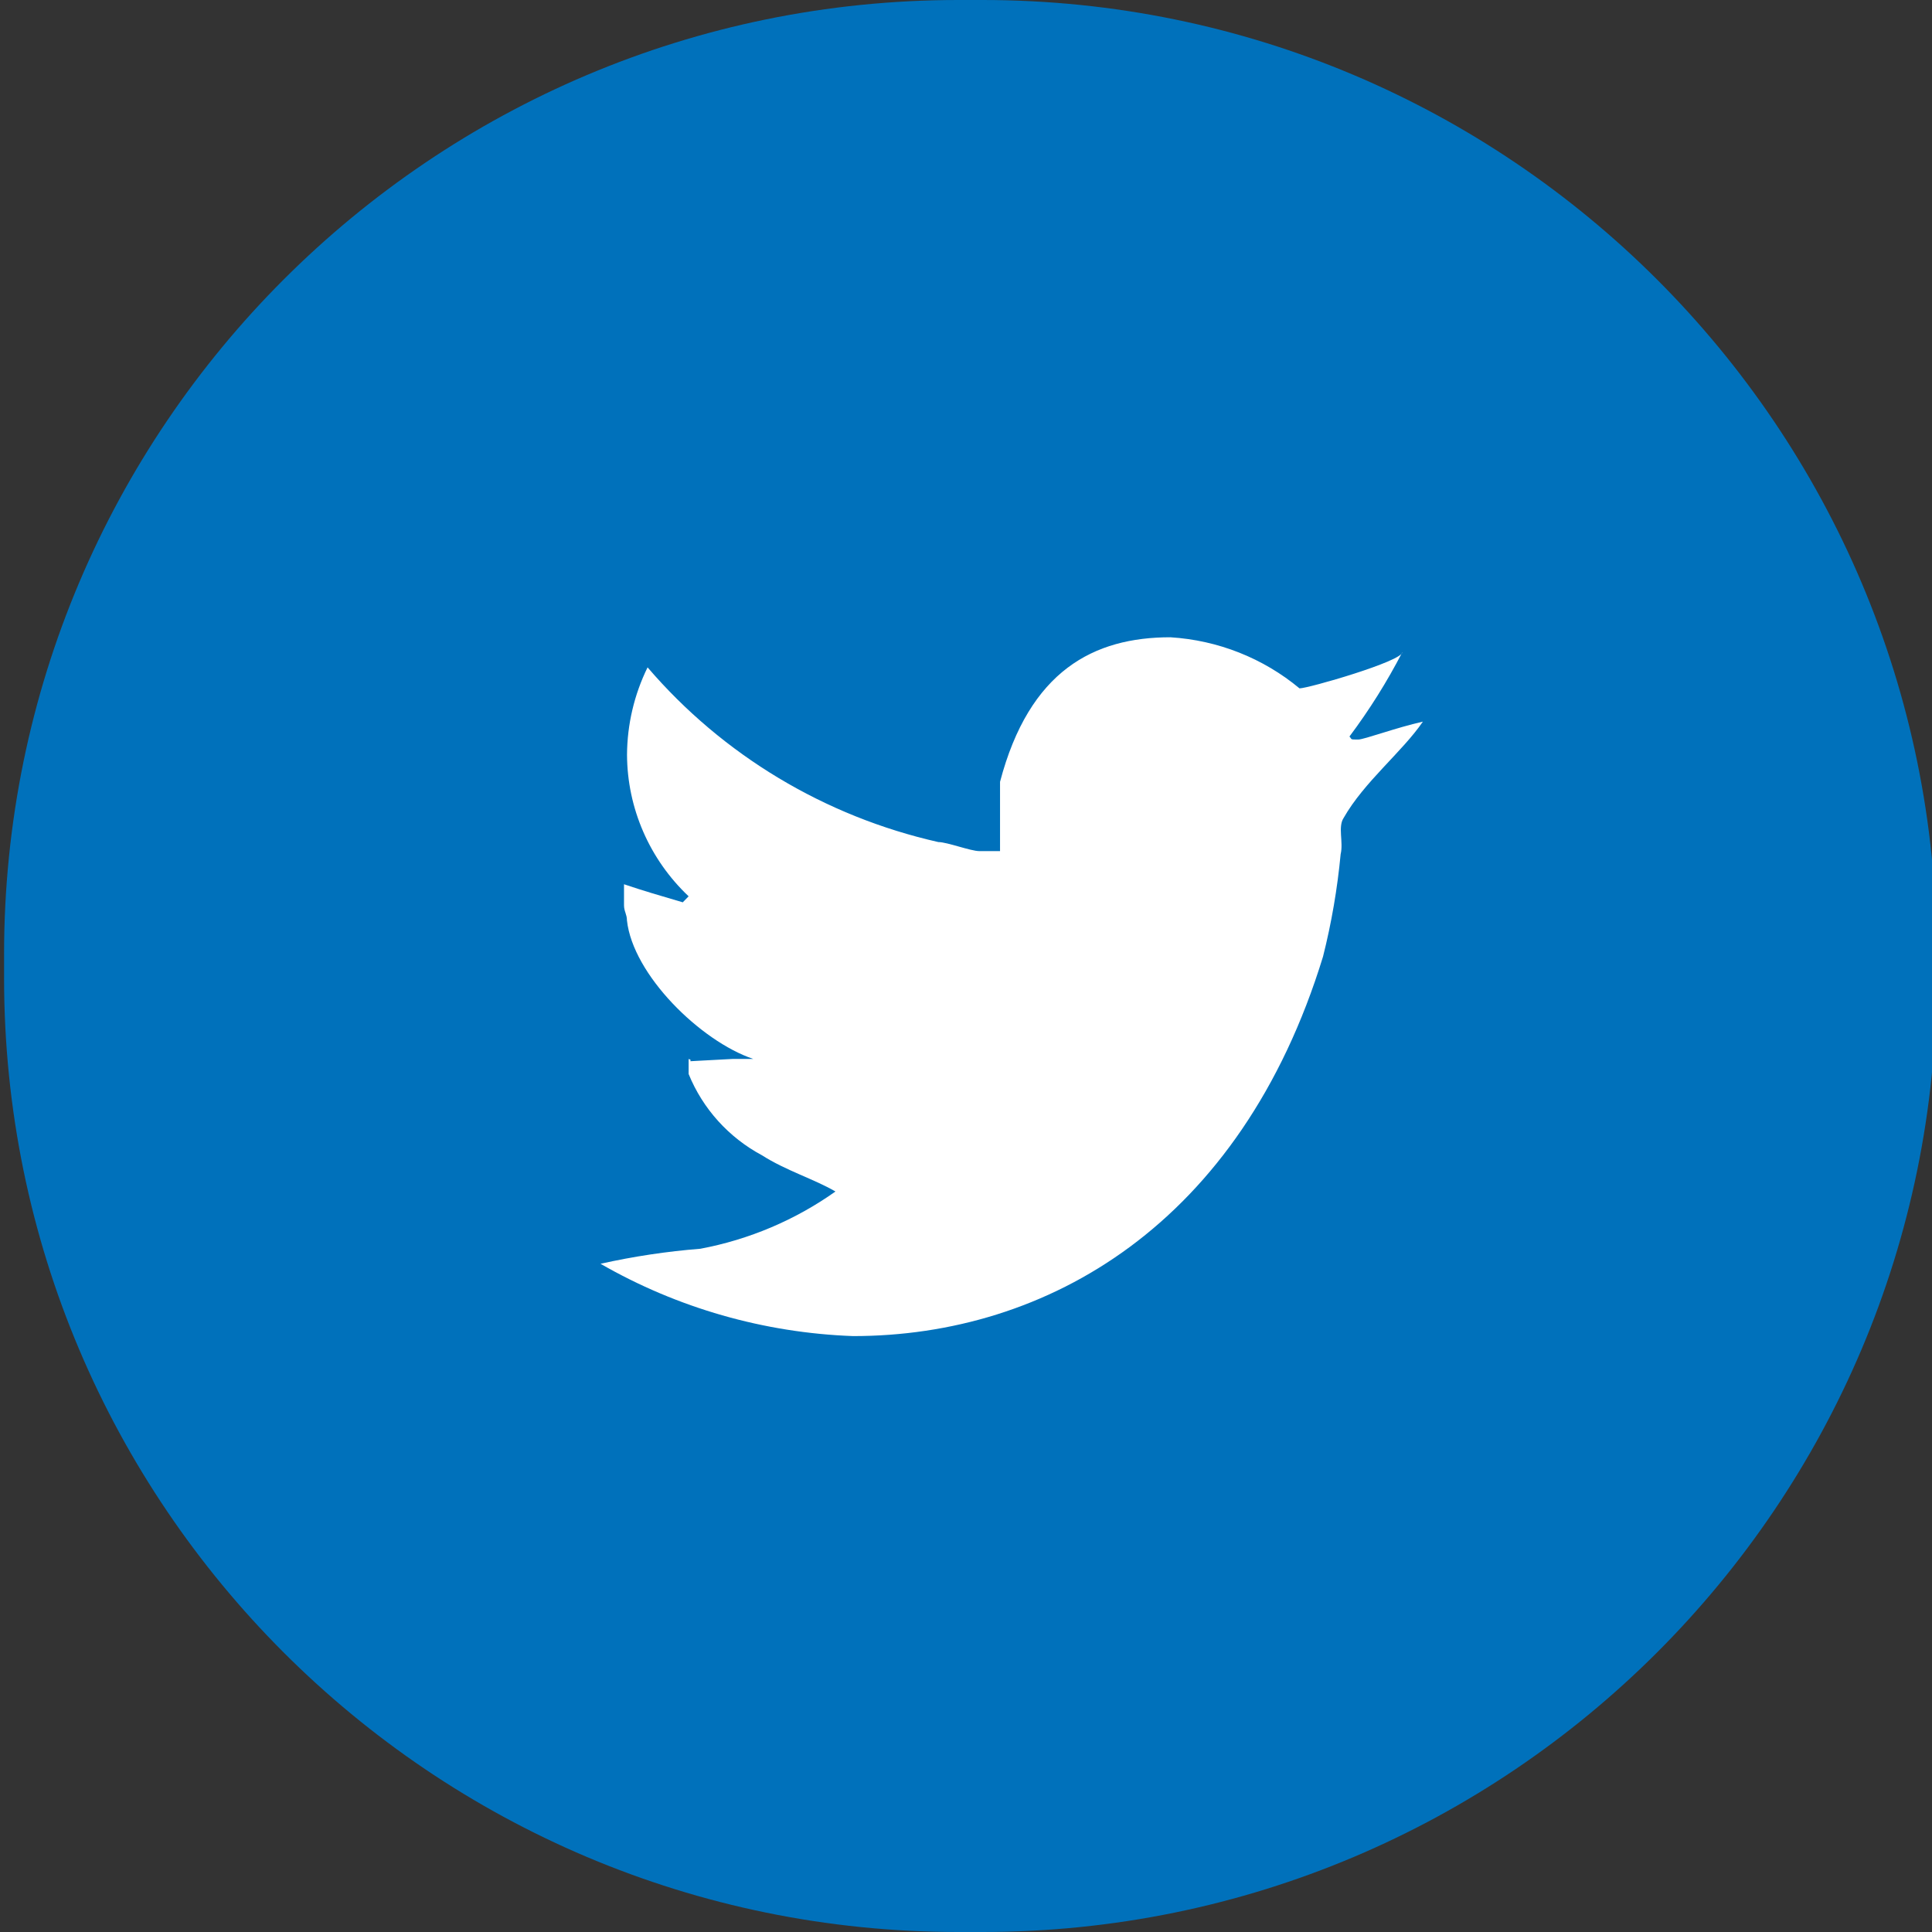
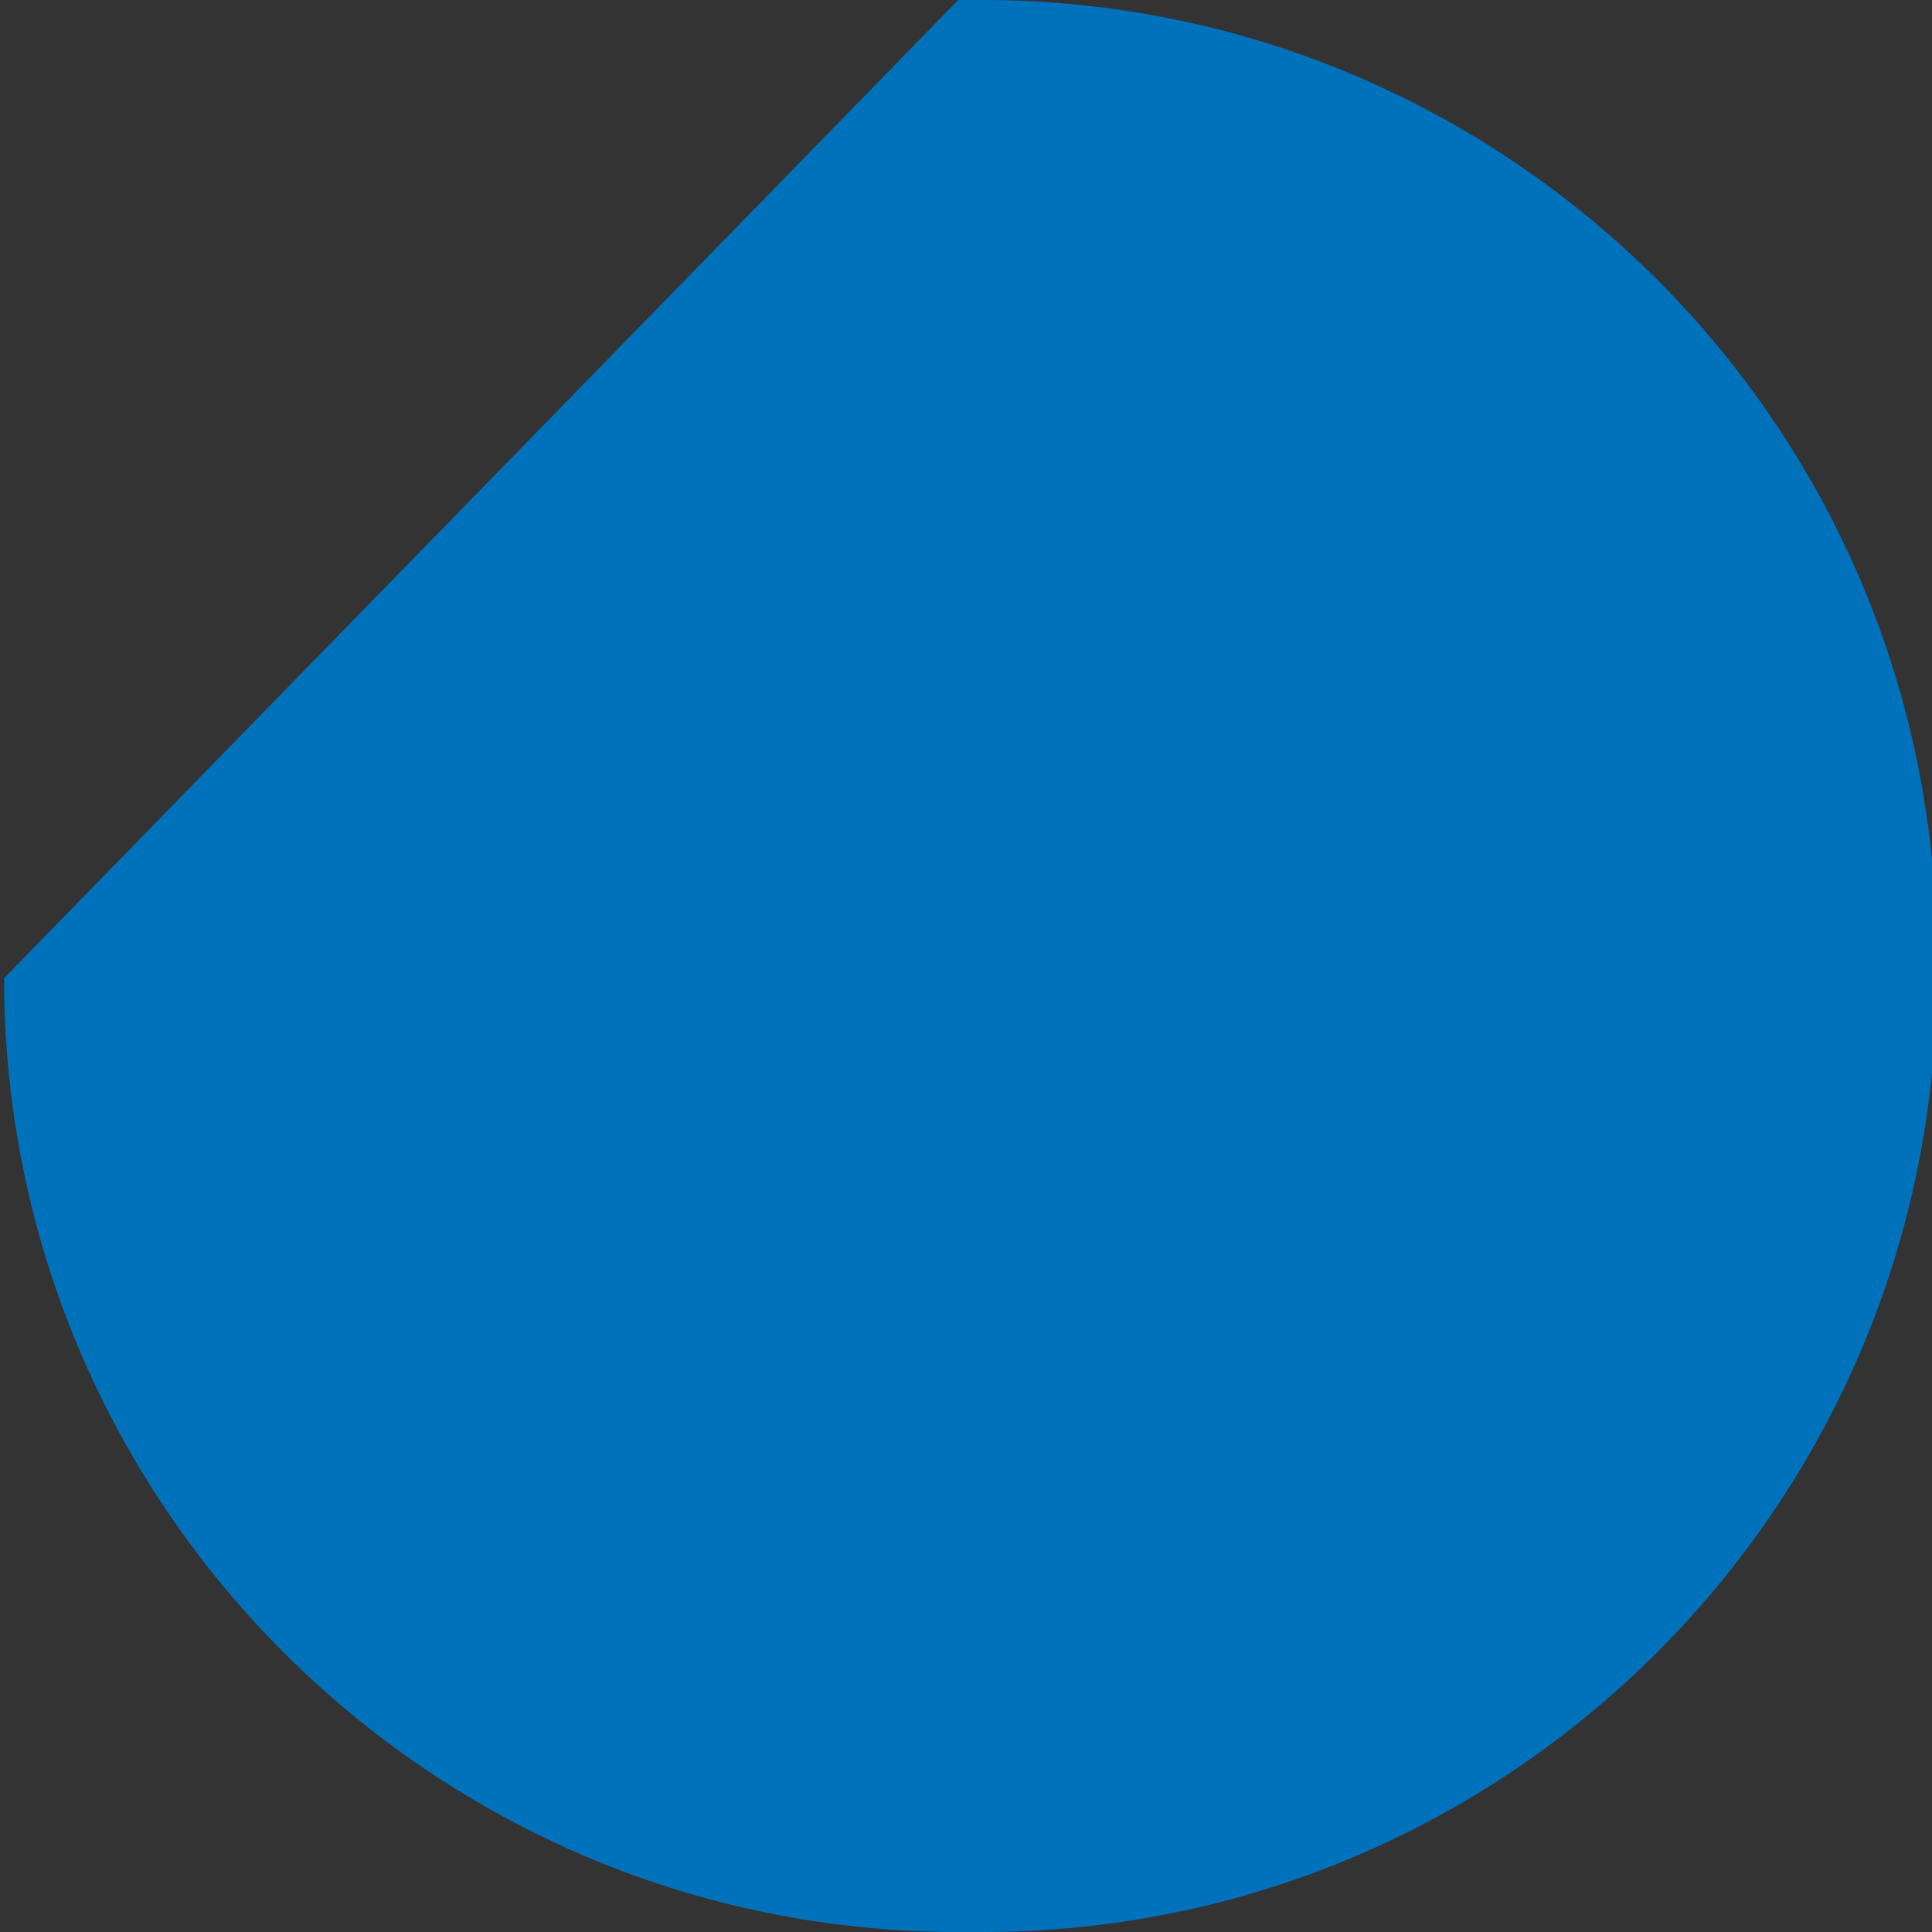
<svg xmlns="http://www.w3.org/2000/svg" width="100%" height="100%" viewBox="0 0 54 54" version="1.1" xml:space="preserve" style="fill-rule:evenodd;clip-rule:evenodd;stroke-linejoin:round;stroke-miterlimit:2;">
  <rect x="0" y="0" width="54" height="54" fill="#333333" stroke="none" />
  <g id="Group_6" transform="matrix(1.013,0,0,1,-405.868,-679)">
    <g id="Rectangle_15" transform="matrix(1,0,0,1,400.772,679)">
-       <path d="M53.322,26.661C53.322,11.946 41.526,0 26.996,0L26.326,0C11.796,0 0,11.946 0,26.661L0,27.339C0,42.054 11.796,54 26.326,54L26.996,54C41.526,54 53.322,42.054 53.322,27.339L53.322,26.661Z" style="fill:#0071bb;" />
+       <path d="M53.322,26.661C53.322,11.946 41.526,0 26.996,0L26.326,0L0,27.339C0,42.054 11.796,54 26.326,54L26.996,54C41.526,54 53.322,42.054 53.322,27.339L53.322,26.661Z" style="fill:#0071bb;" />
    </g>
-     <path id="Path_34" d="M436.515,698.24C436.758,698.24 439.352,697.481 439.352,697.229C438.931,698.054 438.443,698.842 437.893,699.586C437.974,699.67 437.893,699.67 438.136,699.67C438.298,699.67 439.19,699.334 439.919,699.17C439.352,700.012 438.298,700.853 437.731,701.864C437.569,702.116 437.731,702.537 437.65,702.874C437.56,703.839 437.398,704.796 437.164,705.736C434.895,713.229 429.546,716.344 424.198,716.344C421.744,716.254 419.35,715.56 417.229,714.323C418.136,714.118 419.057,713.977 419.984,713.903C421.328,713.647 422.6,713.101 423.711,712.303C423.144,711.965 422.334,711.713 421.686,711.292C420.766,710.794 420.05,709.99 419.66,709.019L419.66,708.598C419.903,708.682 419.174,708.682 420.875,708.598L421.443,708.598C419.984,708.098 418.12,706.241 417.958,704.725C417.958,704.557 417.877,704.472 417.877,704.304L417.877,703.715C418.363,703.883 418.93,704.052 419.498,704.22L419.66,704.052C418.58,703.019 417.966,701.589 417.96,700.095C417.965,699.249 418.158,698.415 418.527,697.653C420.602,700.106 423.418,701.82 426.55,702.536C426.793,702.536 427.441,702.789 427.684,702.789L428.252,702.789L428.252,700.852C429.062,697.737 430.845,696.812 432.952,696.812C434.262,696.894 435.511,697.394 436.515,698.24Z" style="fill:rgb(255,255,255);fill-rule:nonzero;" />
  </g>
</svg>